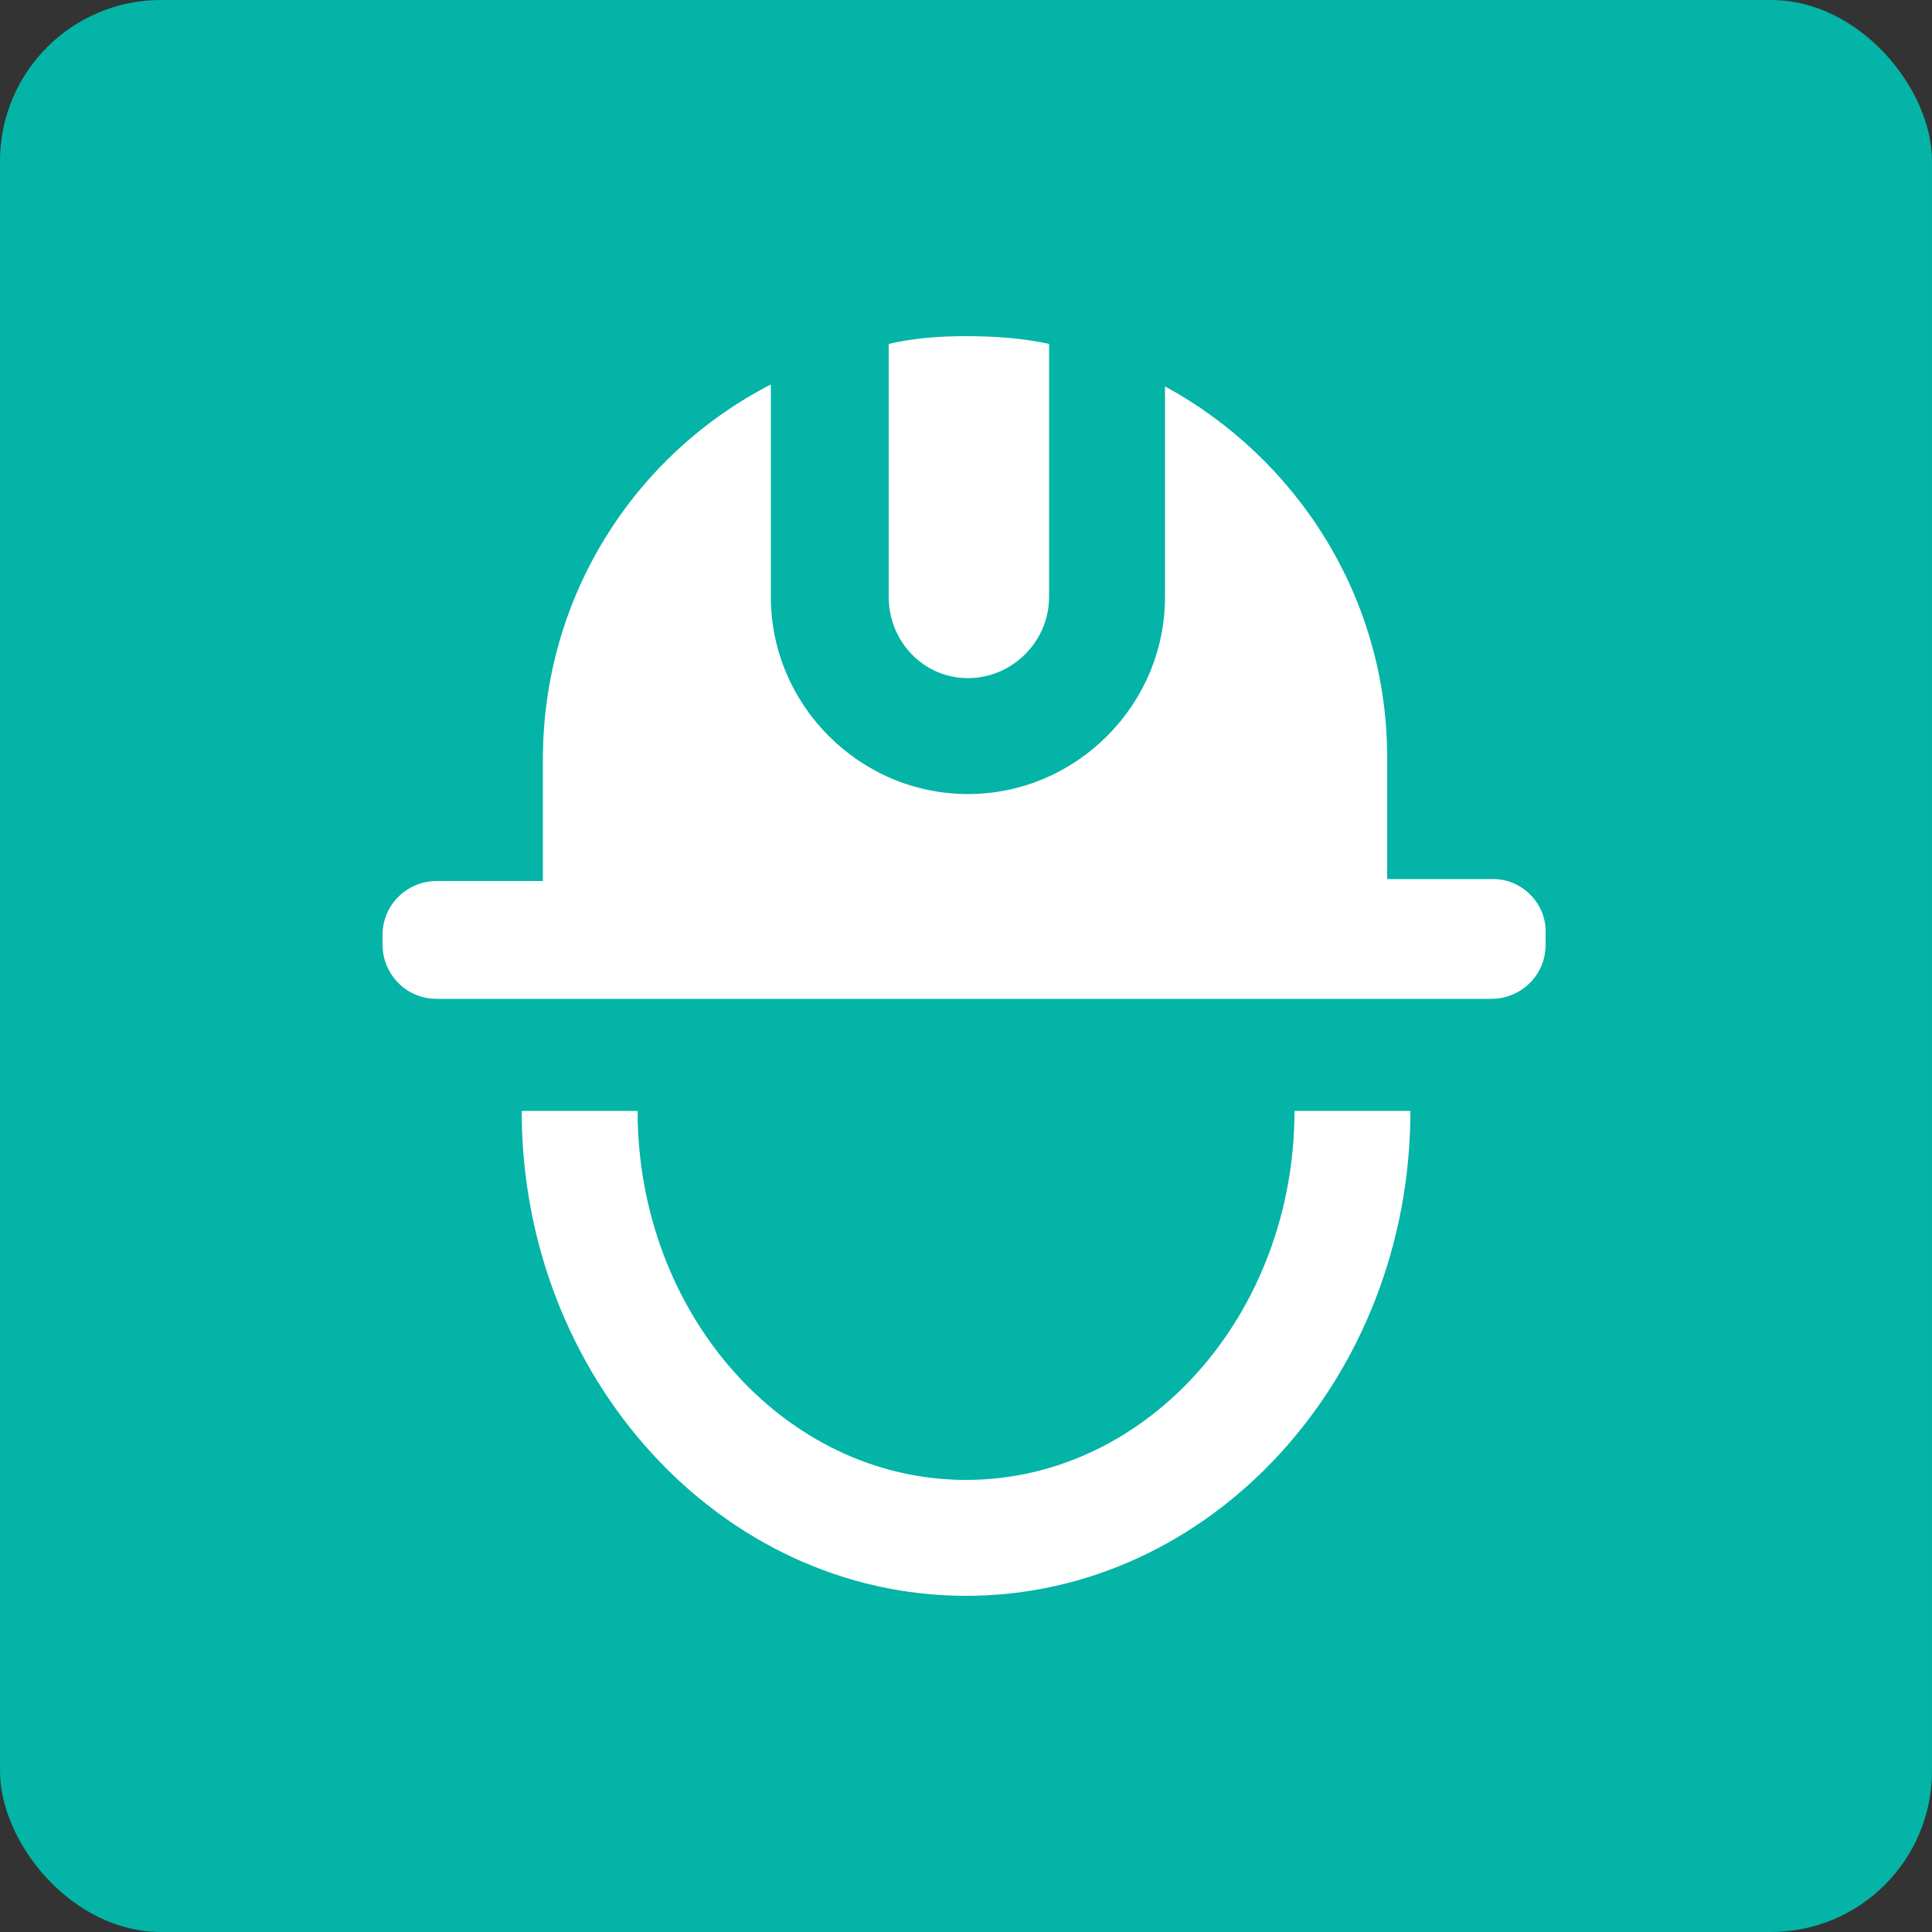
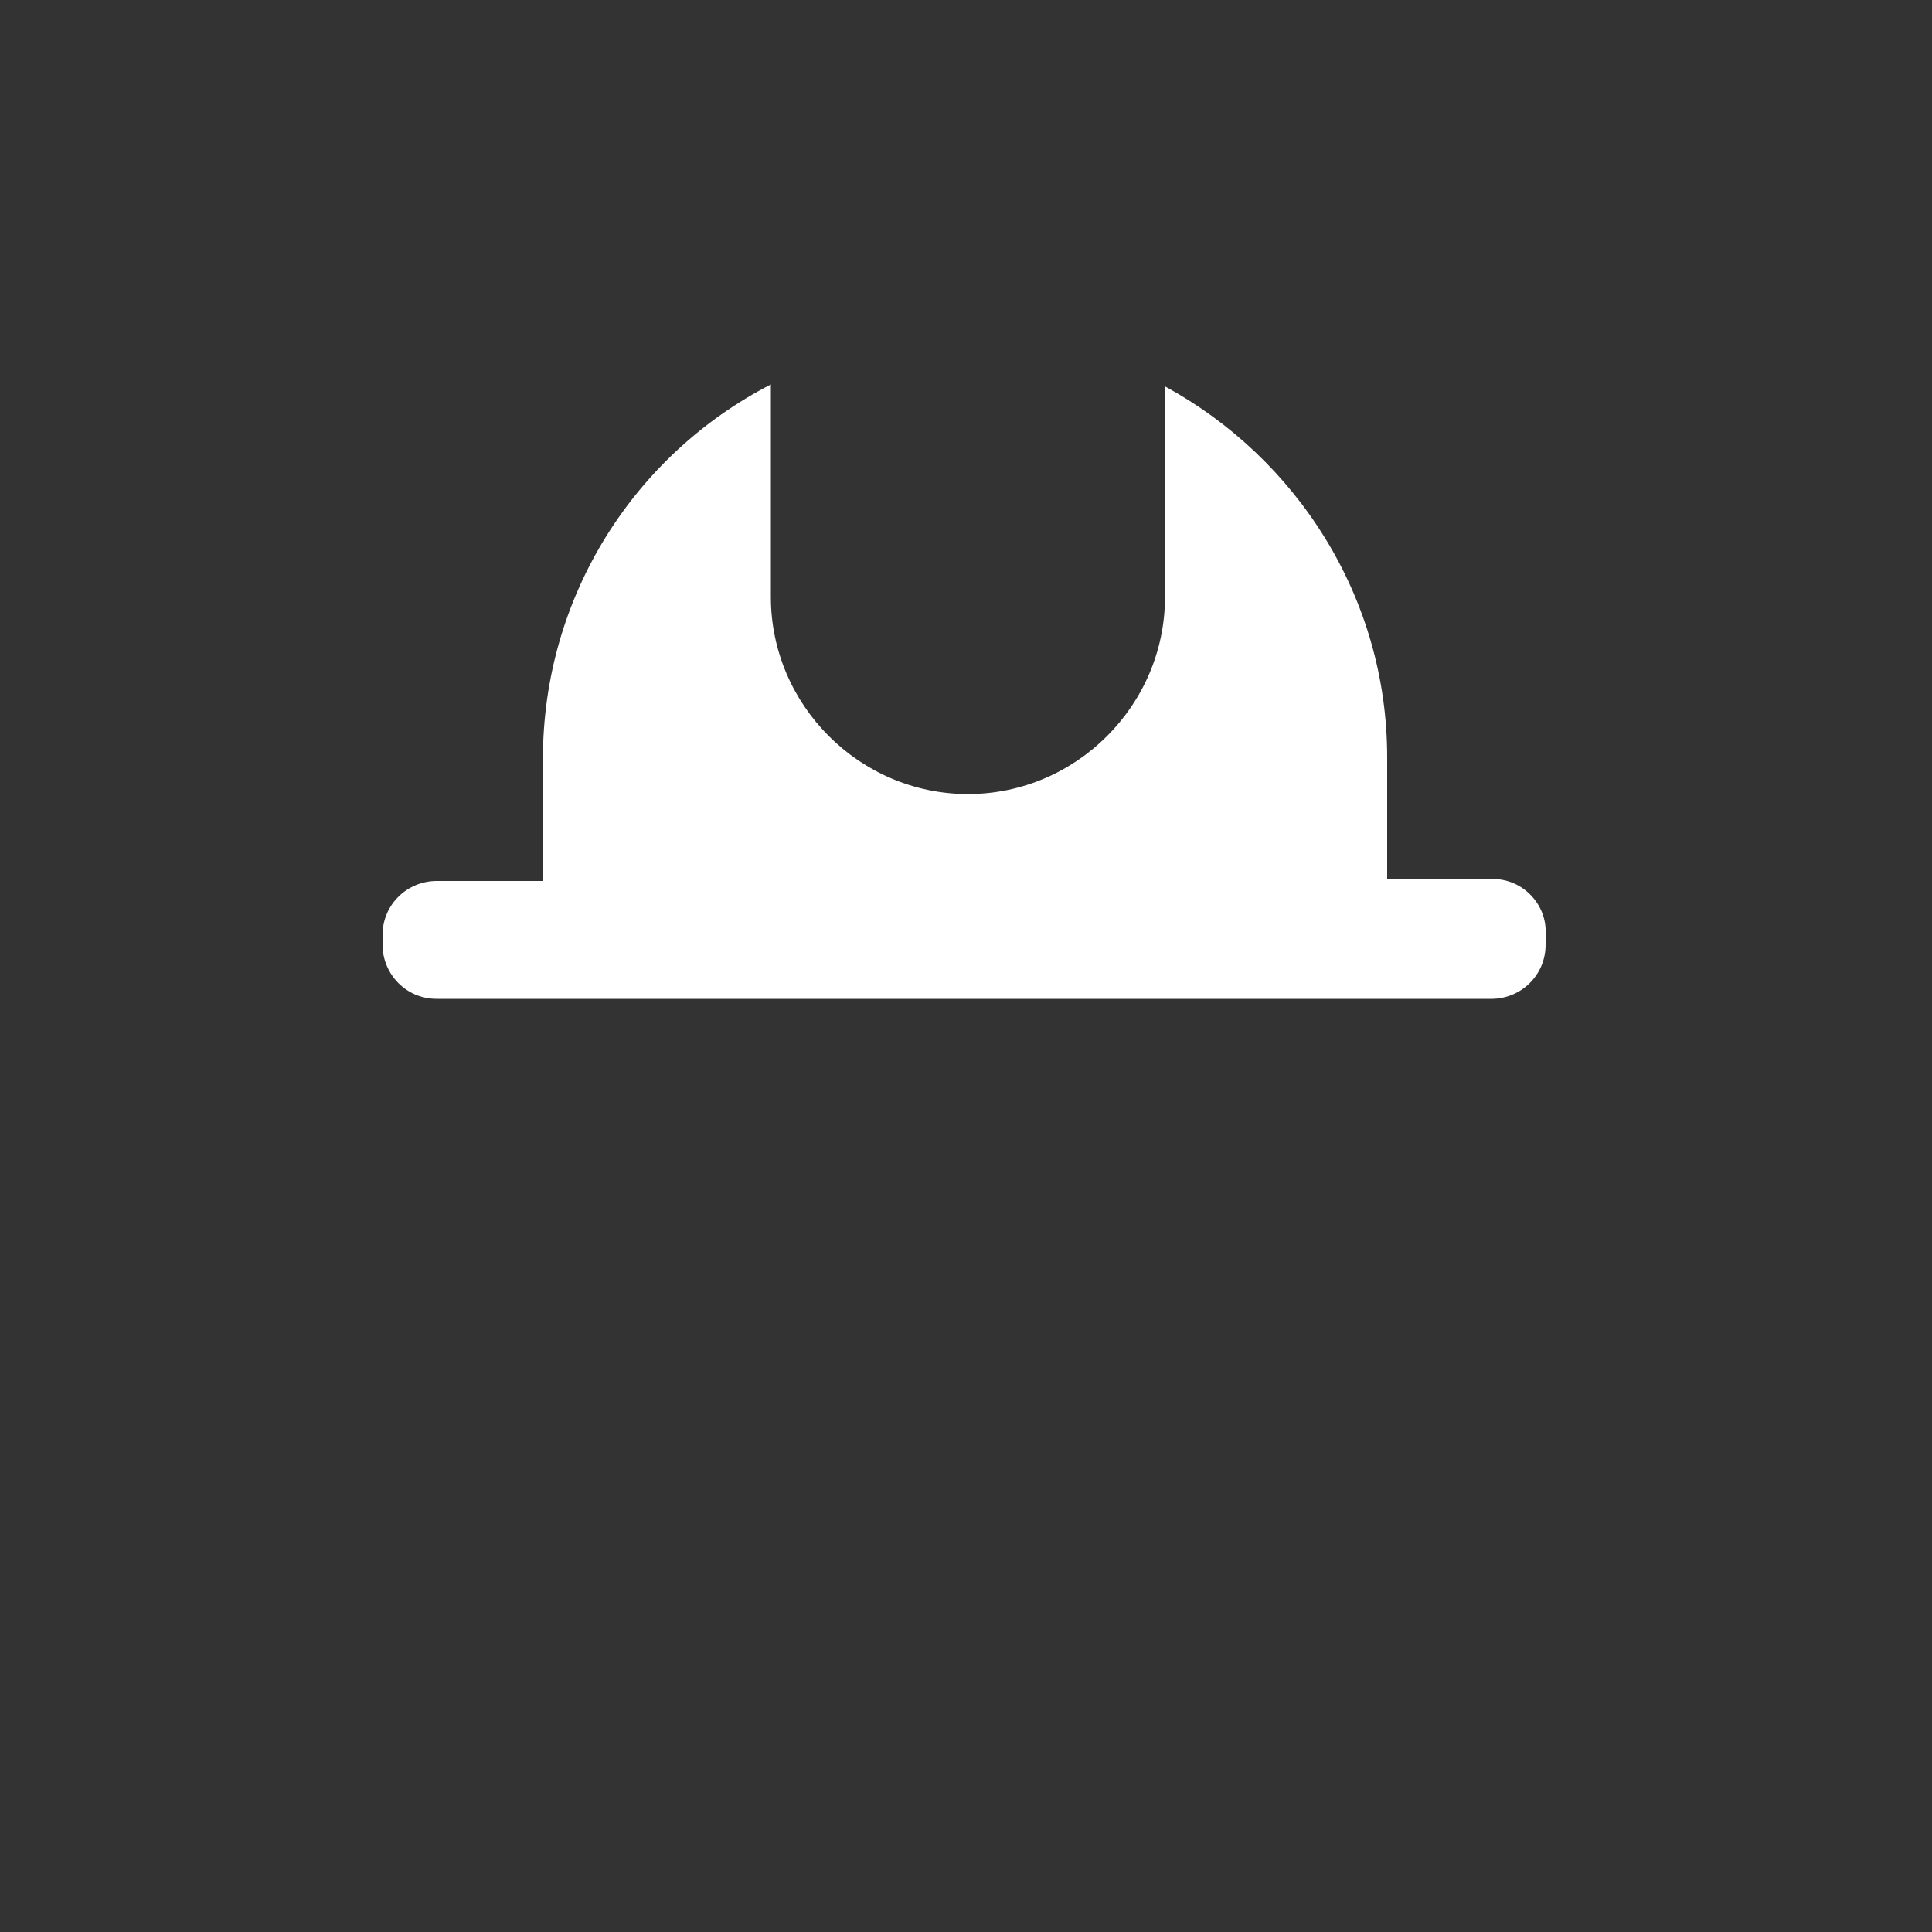
<svg xmlns="http://www.w3.org/2000/svg" width="48" height="48" viewBox="0 0 48 48" fill="none">
  <rect x="0" y="0" width="48" height="48" fill="#333333" stroke="none" />
-   <rect width="48" height="48" rx="4" fill="#03B4A7" />
  <path d="M37.104 21.84H34.464V18.816C34.464 14.832 32.208 11.376 28.944 9.6V14.832C28.944 17.52 26.736 19.728 24.048 19.728C21.36 19.728 19.152 17.52 19.152 14.832V9.552C15.792 11.28 13.488 14.784 13.488 18.864V21.888H10.848C10.128 21.888 9.504 22.464 9.504 23.232V23.472C9.504 24.192 10.08 24.816 10.848 24.816H37.056C37.776 24.816 38.4 24.24 38.4 23.472V23.232C38.448 22.464 37.824 21.84 37.104 21.84Z" fill="white" />
-   <path d="M24.048 16.848C25.152 16.848 26.064 15.936 26.064 14.832V8.544C25.392 8.4 24.72 8.352 24 8.352C23.328 8.352 22.704 8.4 22.08 8.544V14.832C22.08 15.936 22.944 16.848 24.048 16.848Z" fill="white" />
-   <path d="M24.001 39.648C17.905 39.648 12.961 34.224 12.961 27.6H15.841C15.841 32.64 19.489 36.768 24.001 36.768C28.513 36.768 32.161 32.64 32.161 27.6H35.041C35.041 34.224 30.097 39.648 24.001 39.648Z" fill="white" />
</svg>